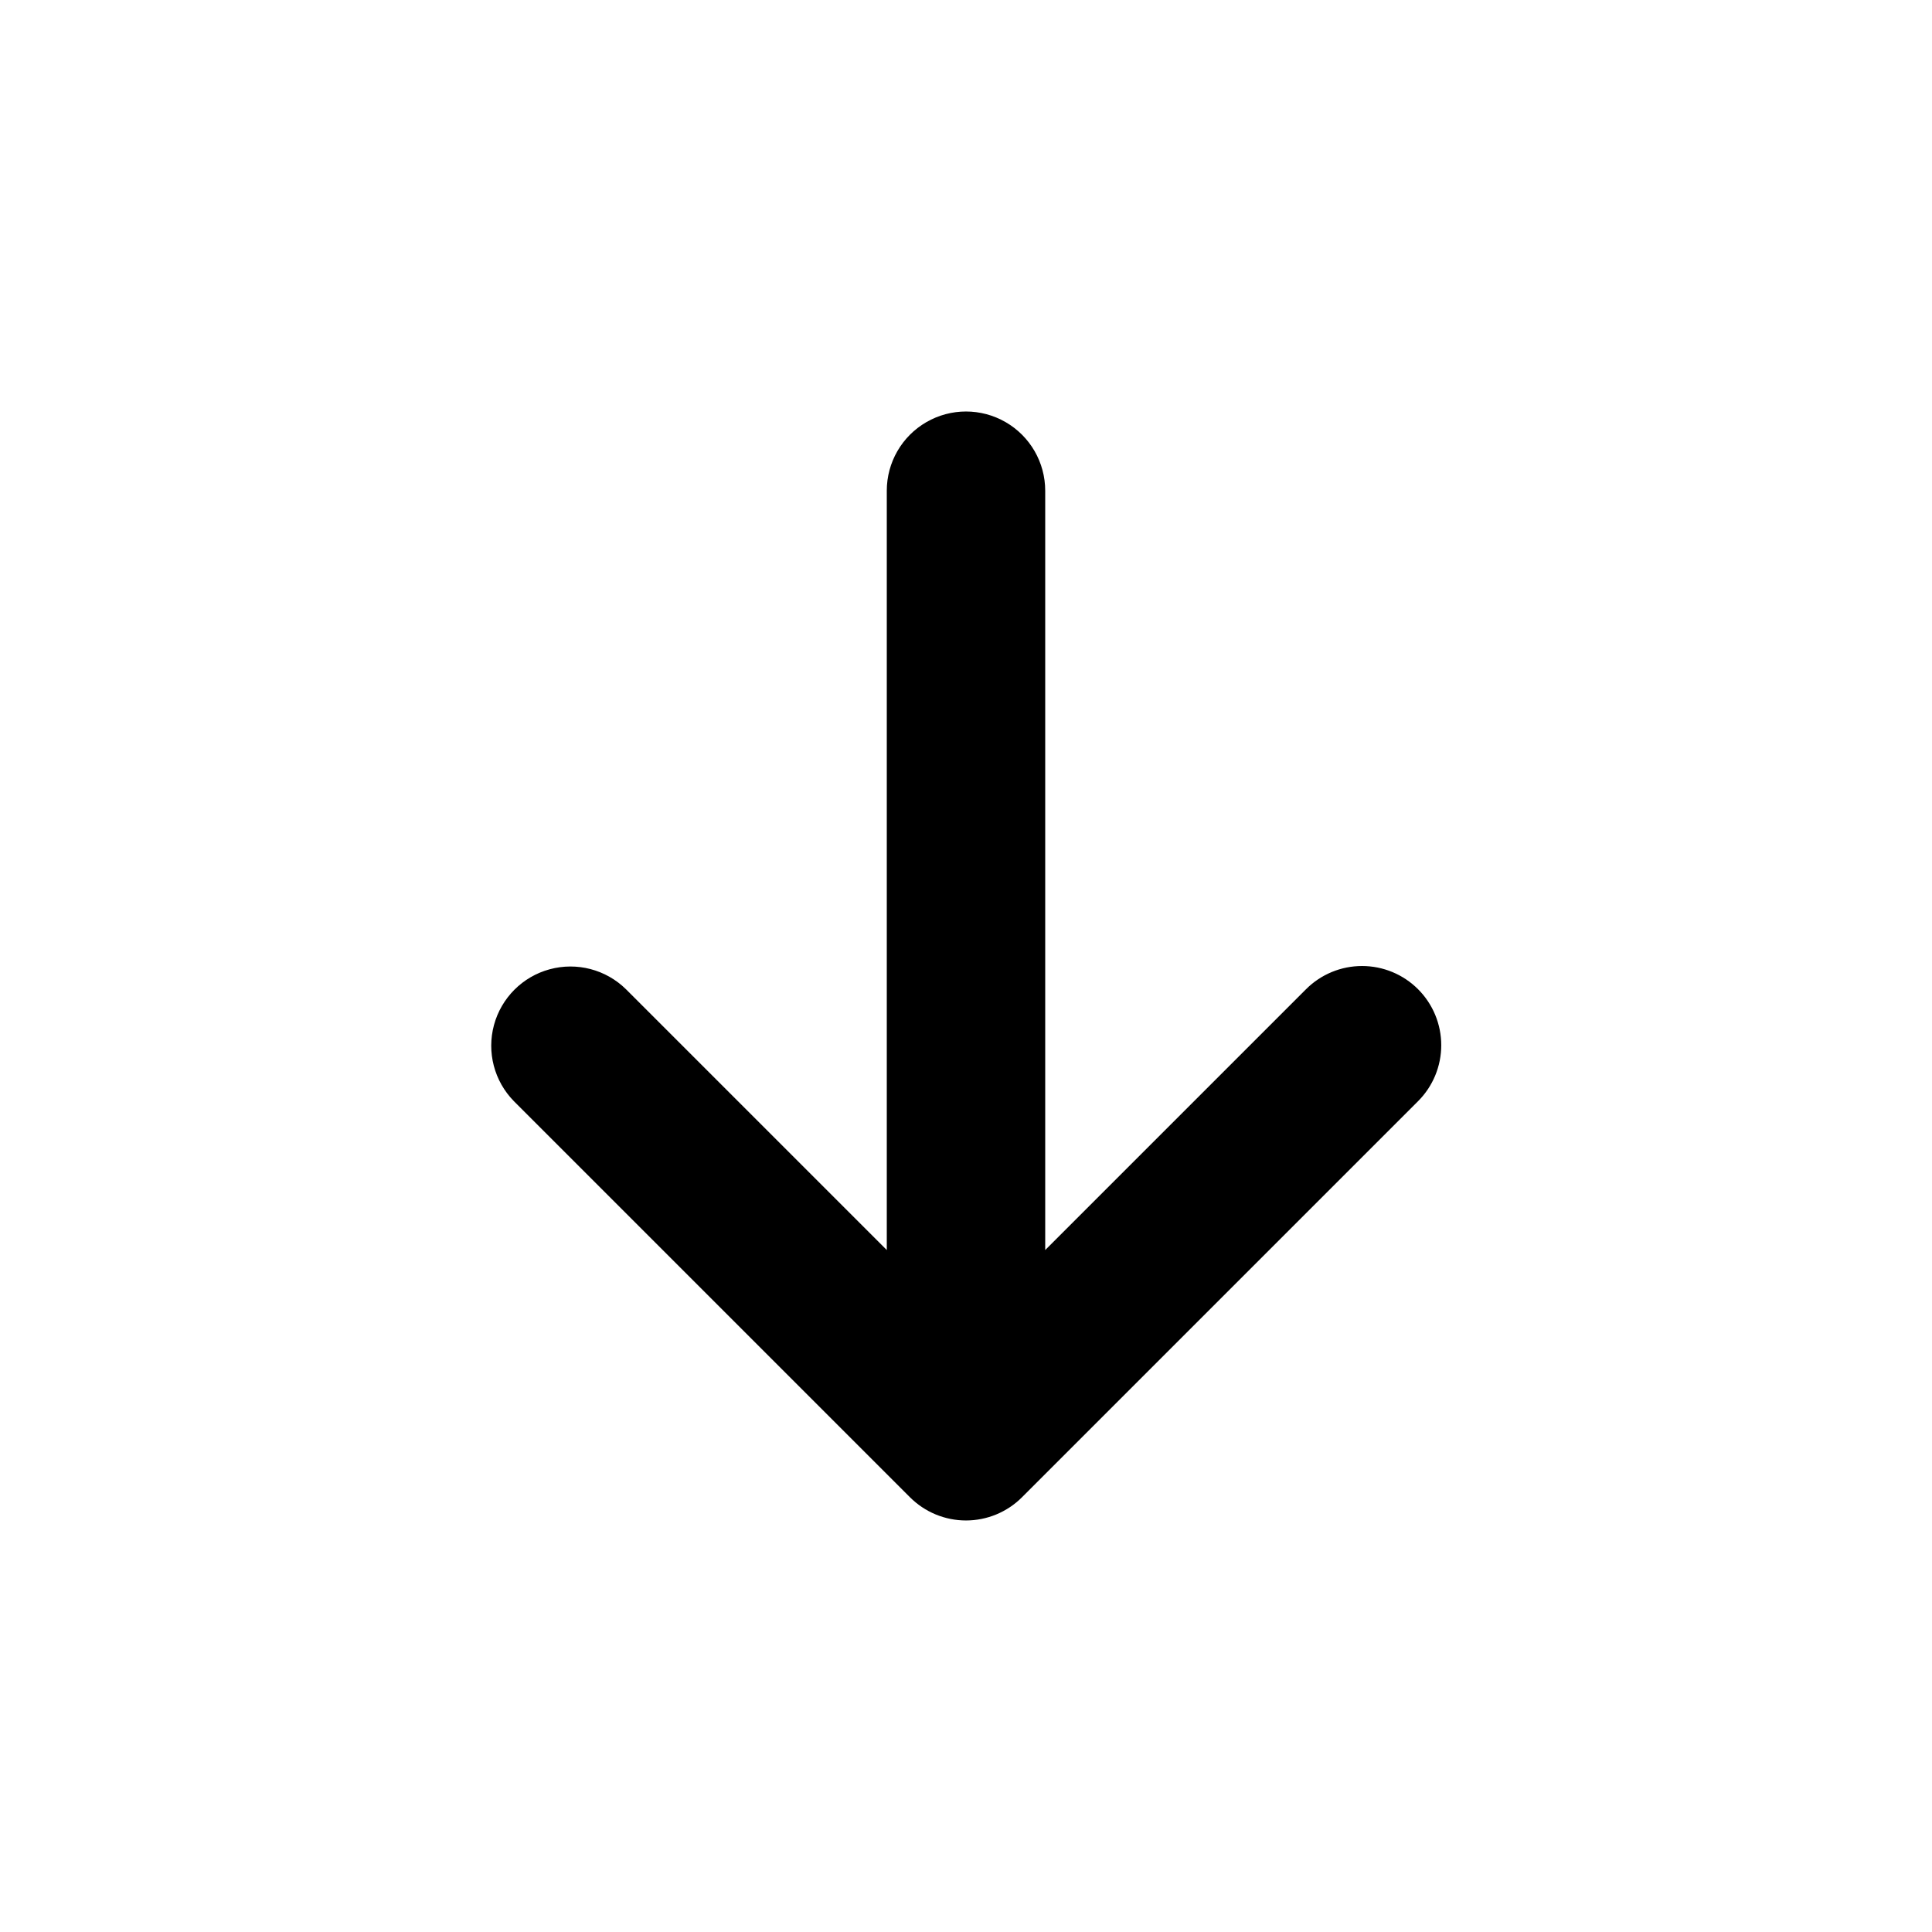
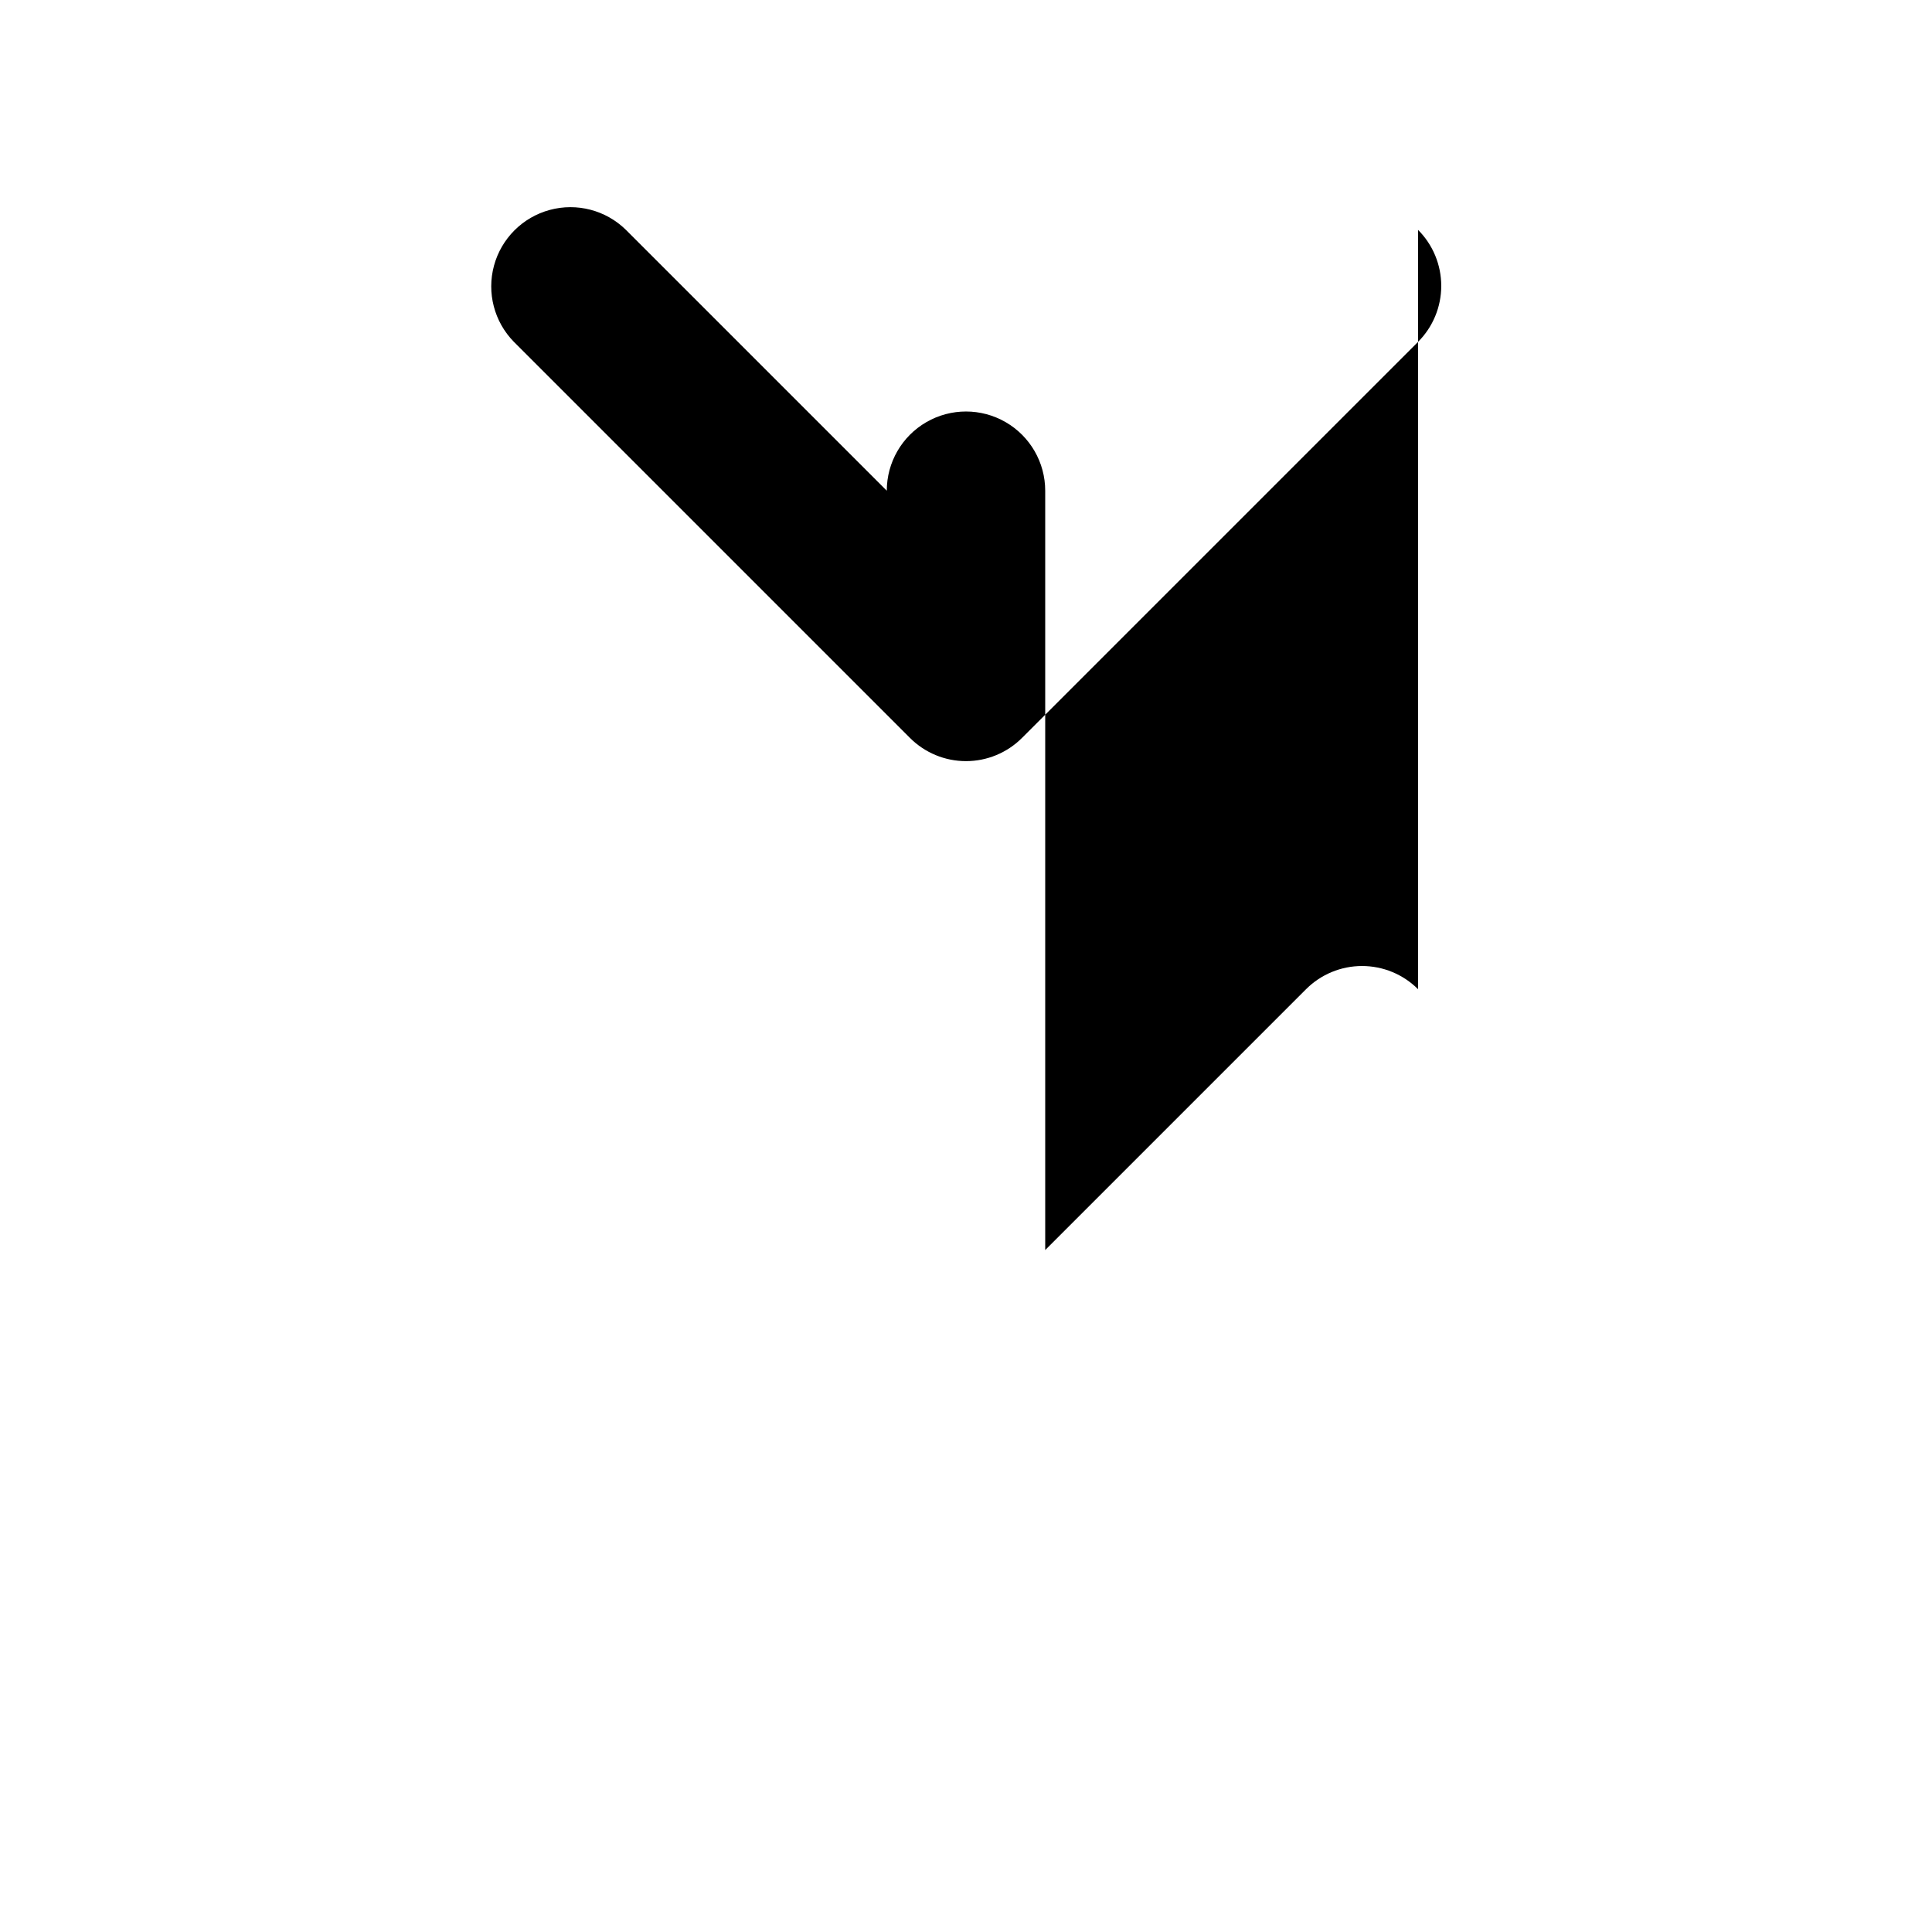
<svg xmlns="http://www.w3.org/2000/svg" fill="#000000" width="800px" height="800px" version="1.1" viewBox="144 144 512 512">
-   <path d="m519.8 406.15c-3.938-3.938-9.273-6.148-14.844-6.148-5.566 0-10.906 2.211-14.84 6.148l-69.125 69.125v-201.23c0-7.5-4.004-14.43-10.496-18.18-6.496-3.75-14.5-3.75-20.992 0-6.496 3.75-10.496 10.68-10.496 18.18v201.23l-69.129-69.129c-5.316-5.223-13.008-7.231-20.199-5.281-7.195 1.949-12.812 7.57-14.766 14.766-1.949 7.191 0.059 14.883 5.281 20.199l104.96 104.96c3.938 3.938 9.277 6.148 14.844 6.148s10.906-2.211 14.84-6.148l104.96-104.96c3.938-3.938 6.148-9.273 6.148-14.84 0-5.57-2.211-10.906-6.148-14.844z" />
+   <path d="m519.8 406.15c-3.938-3.938-9.273-6.148-14.844-6.148-5.566 0-10.906 2.211-14.84 6.148l-69.125 69.125v-201.23c0-7.5-4.004-14.43-10.496-18.18-6.496-3.75-14.5-3.75-20.992 0-6.496 3.75-10.496 10.68-10.496 18.18l-69.129-69.129c-5.316-5.223-13.008-7.231-20.199-5.281-7.195 1.949-12.812 7.57-14.766 14.766-1.949 7.191 0.059 14.883 5.281 20.199l104.96 104.96c3.938 3.938 9.277 6.148 14.844 6.148s10.906-2.211 14.84-6.148l104.96-104.96c3.938-3.938 6.148-9.273 6.148-14.84 0-5.57-2.211-10.906-6.148-14.844z" />
</svg>